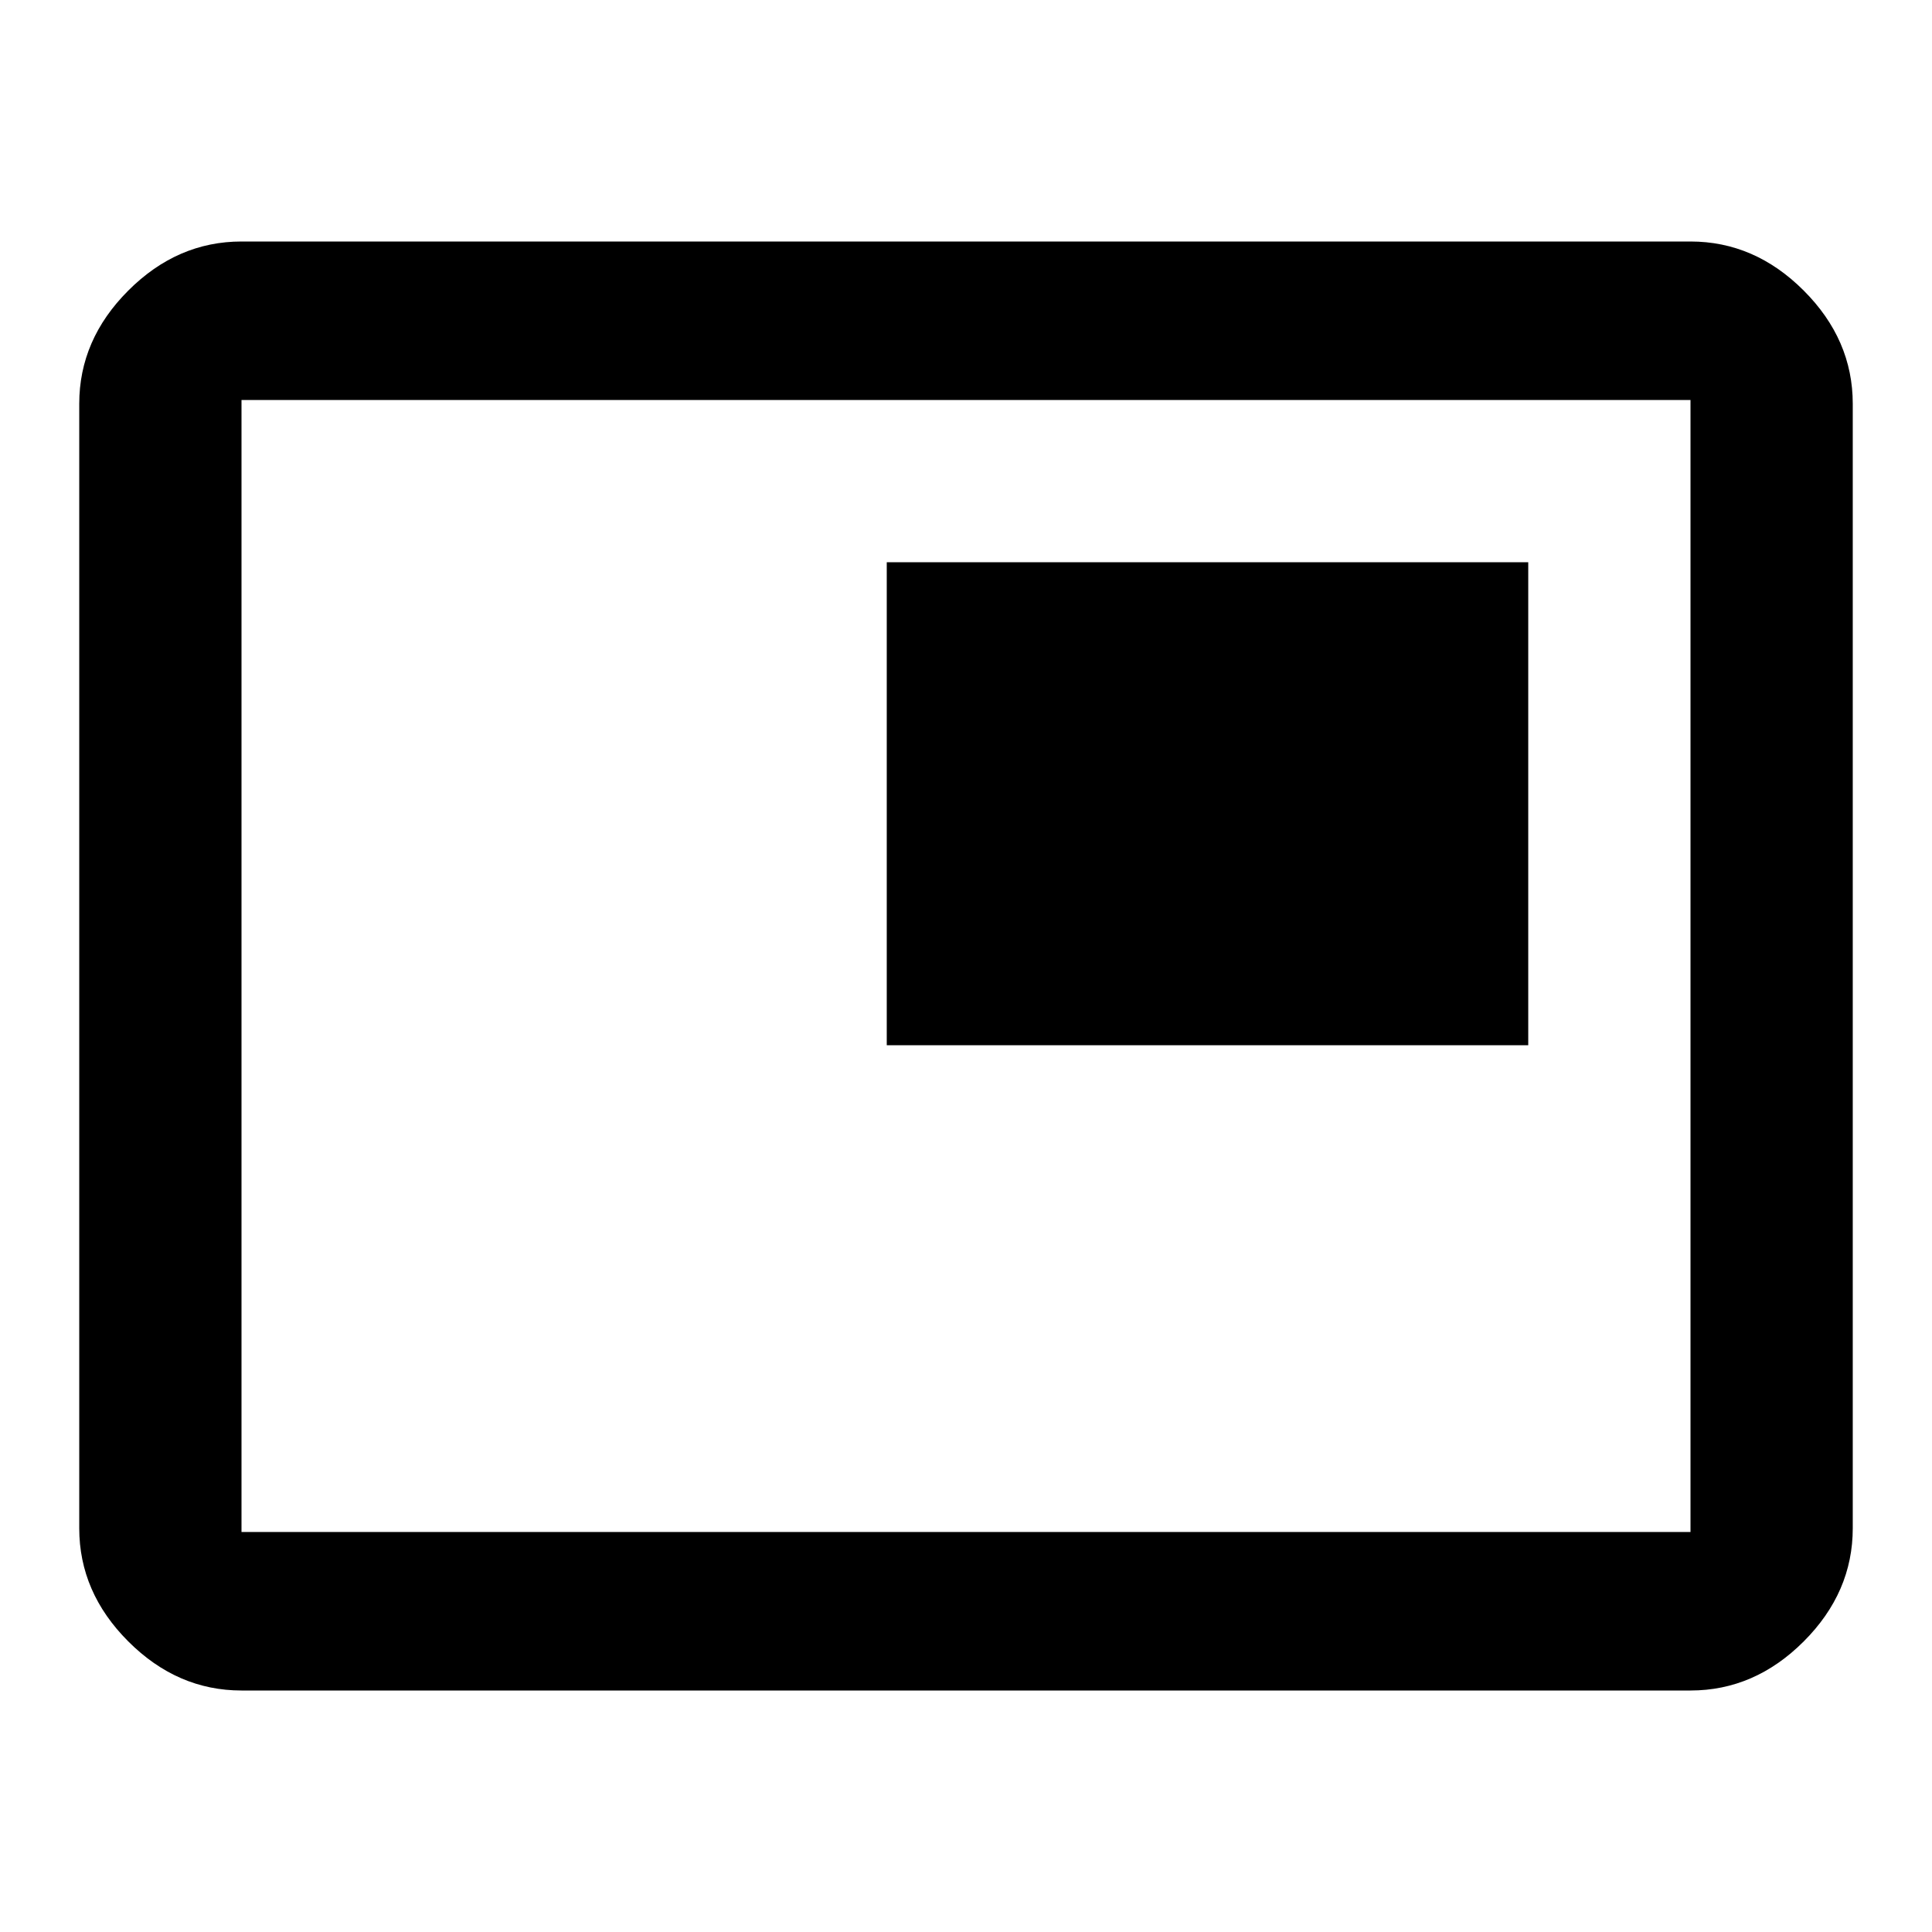
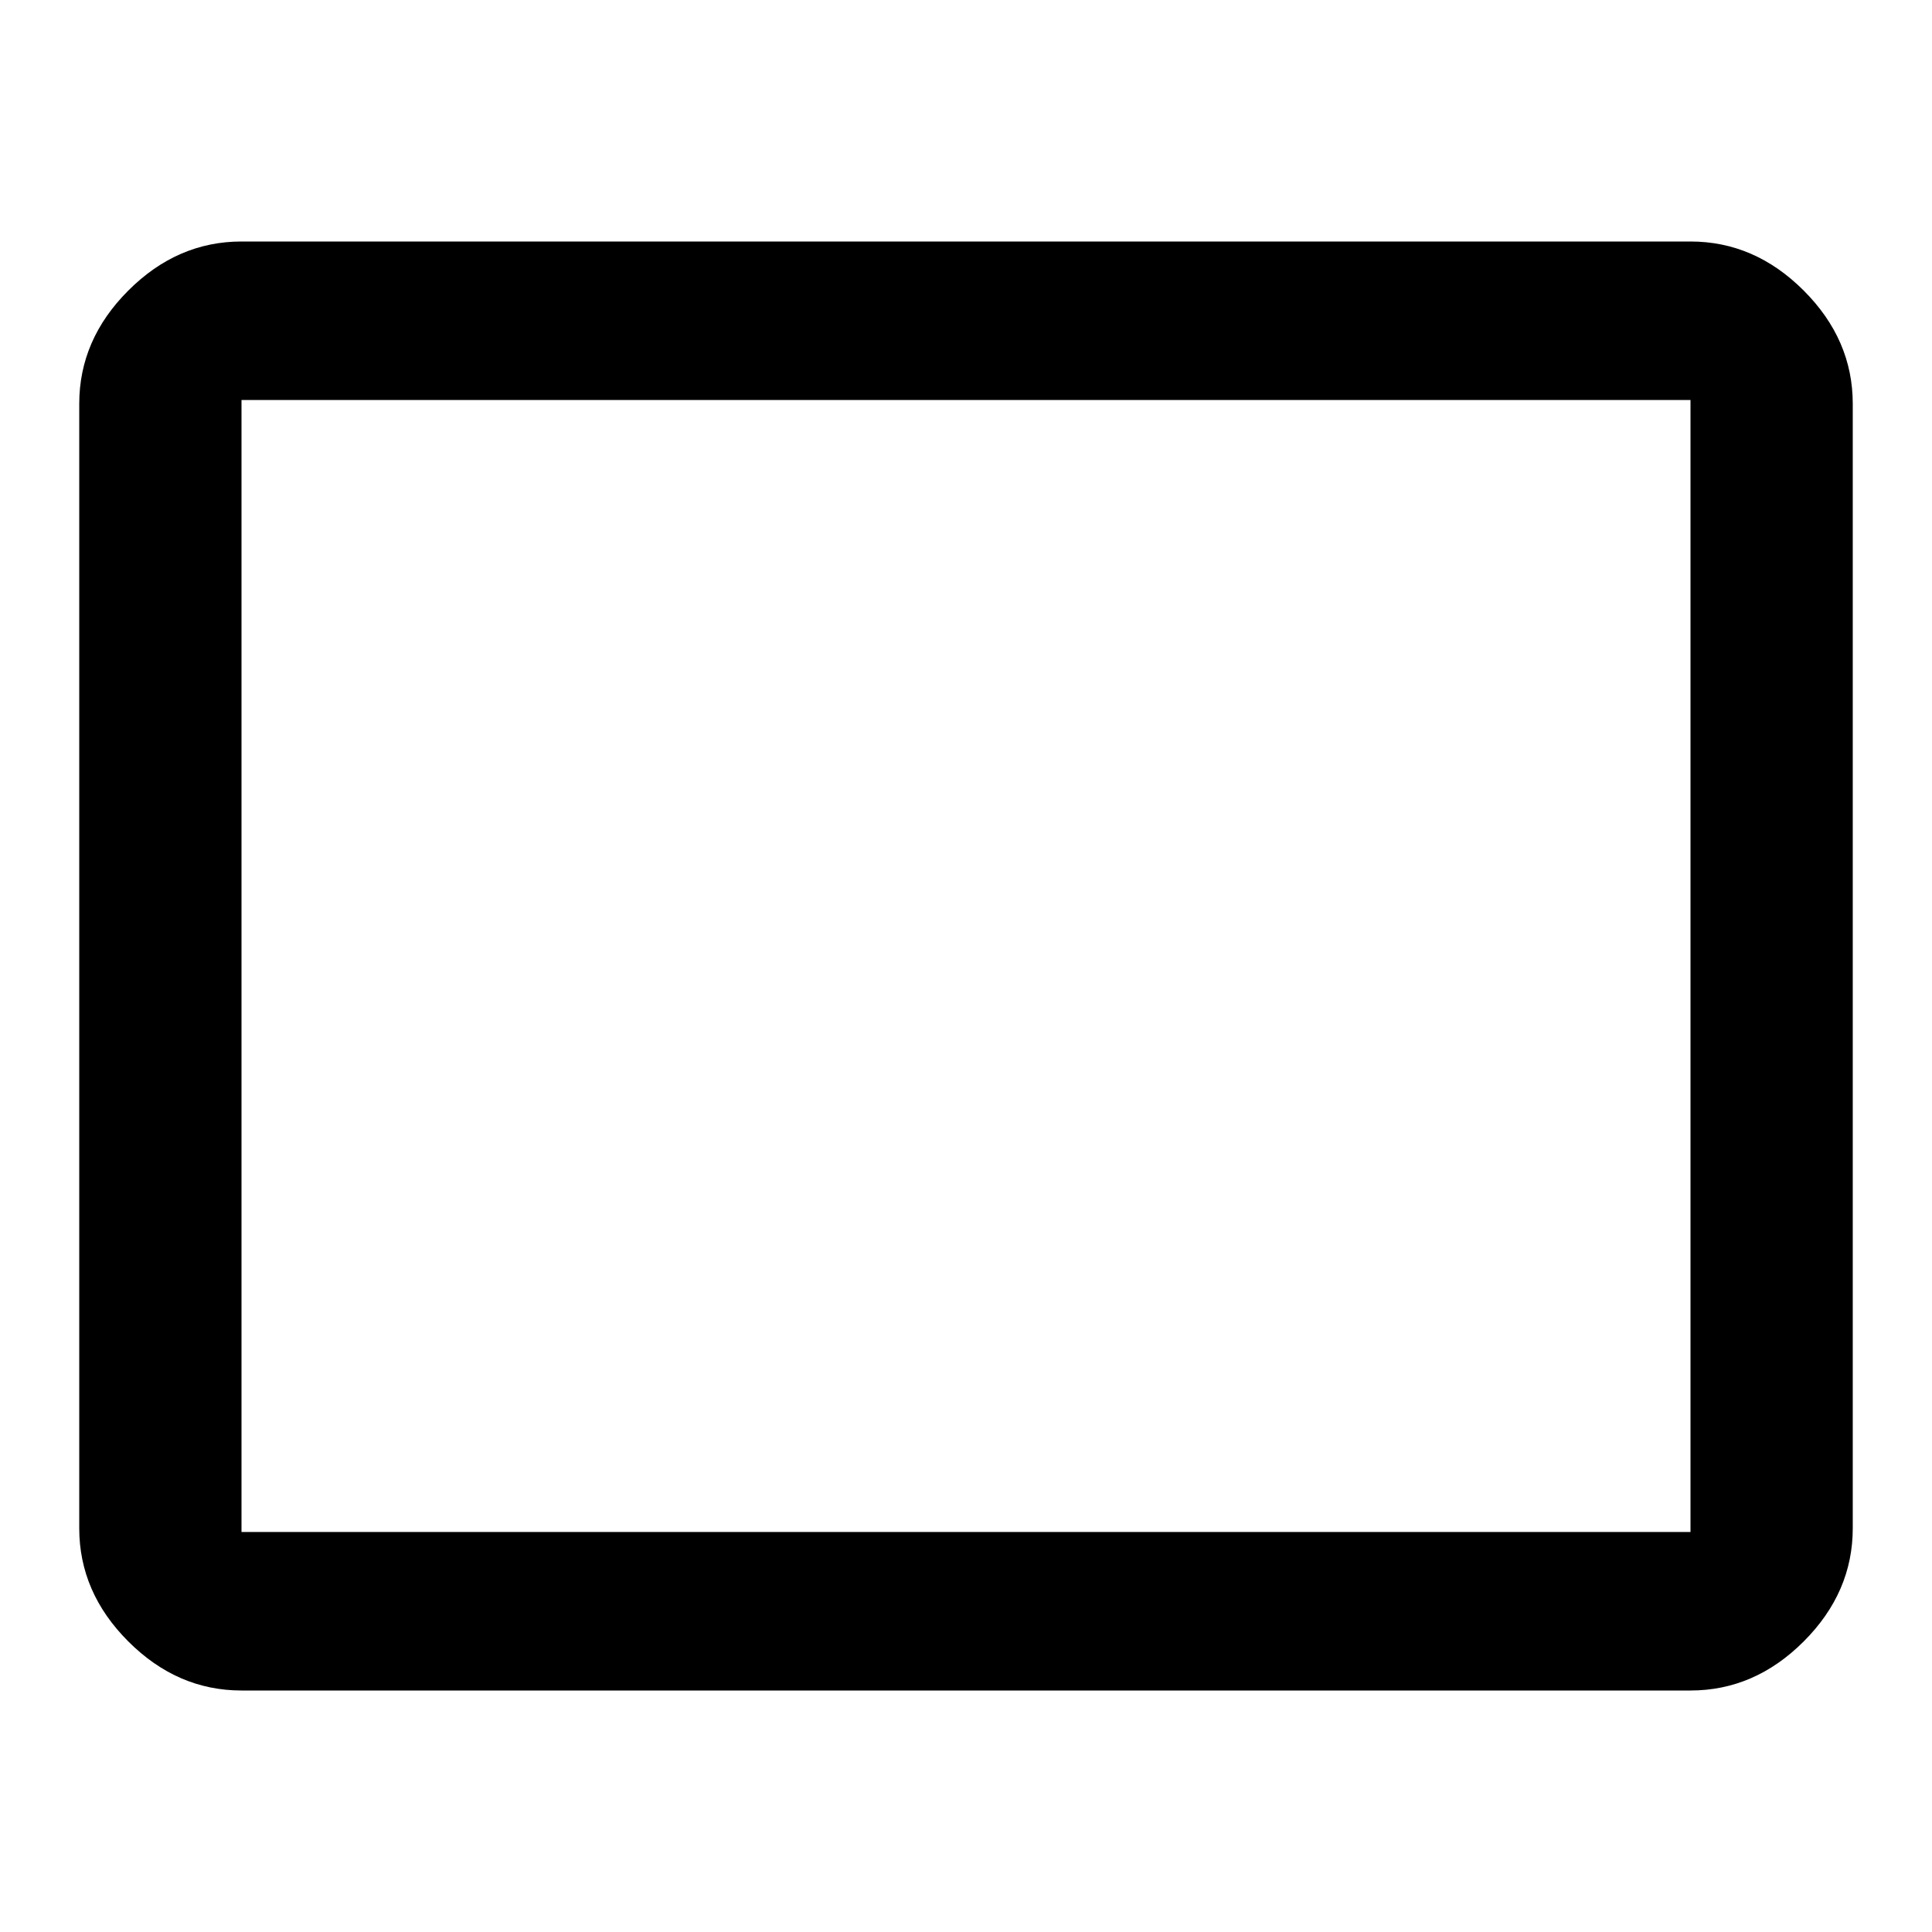
<svg xmlns="http://www.w3.org/2000/svg" version="1.1" id="picture_in_picture" viewBox="0 0 512 512">
-   <path d="M448 406V106H64v300h384zm0-342q17 0 30 13t13 30v298q0 17-13 30t-30 13H64q-17 0-30-13t-13-30V107q0-17 13-30t30-13h384zm-43 85v128H235V149h170z" />
+   <path d="M448 406V106H64v300h384zm0-342q17 0 30 13t13 30v298q0 17-13 30t-30 13H64q-17 0-30-13t-13-30V107q0-17 13-30t30-13h384zm-43 85v128H235h170z" />
</svg>